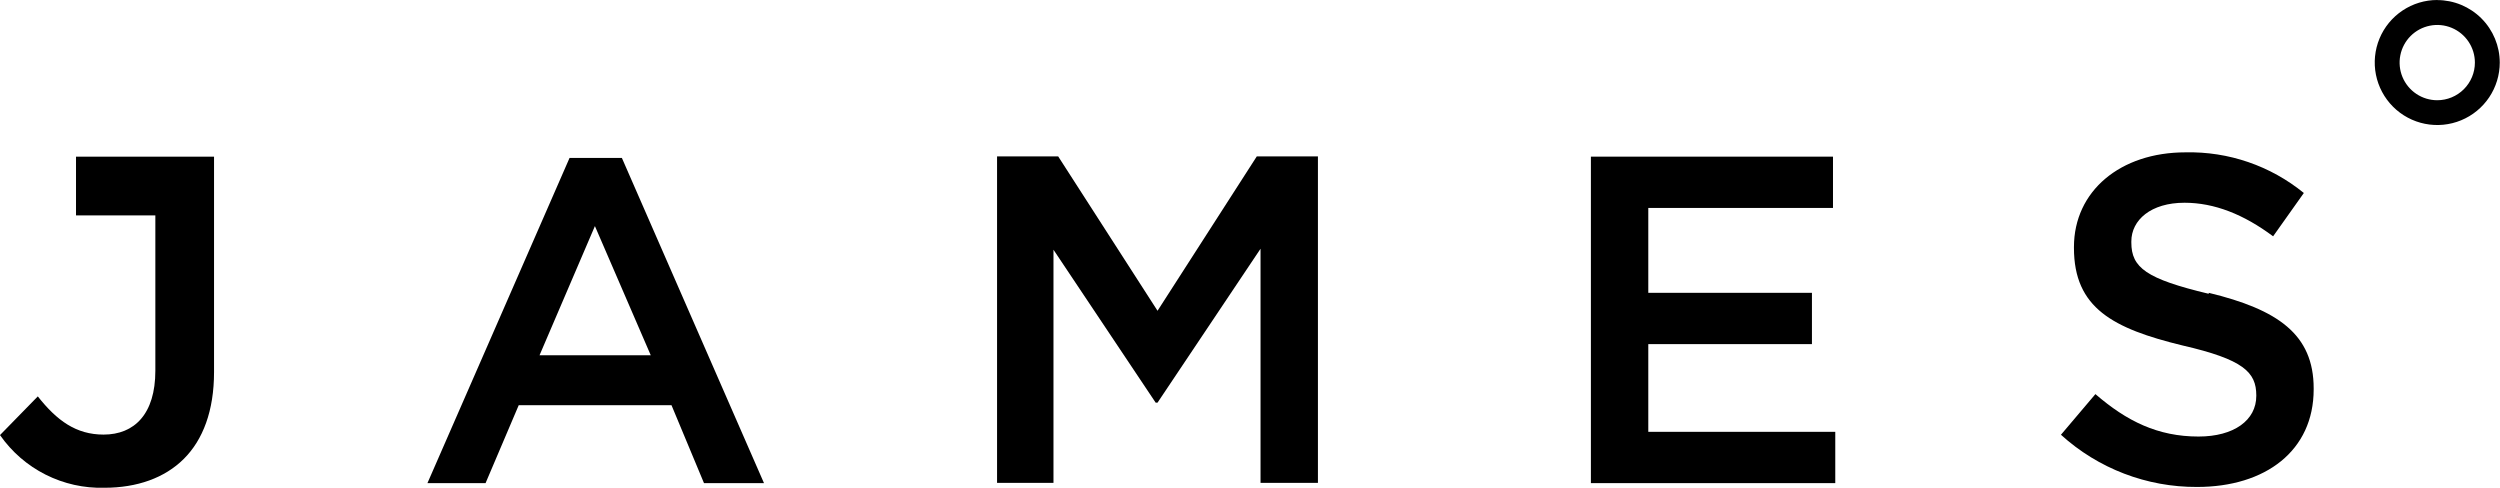
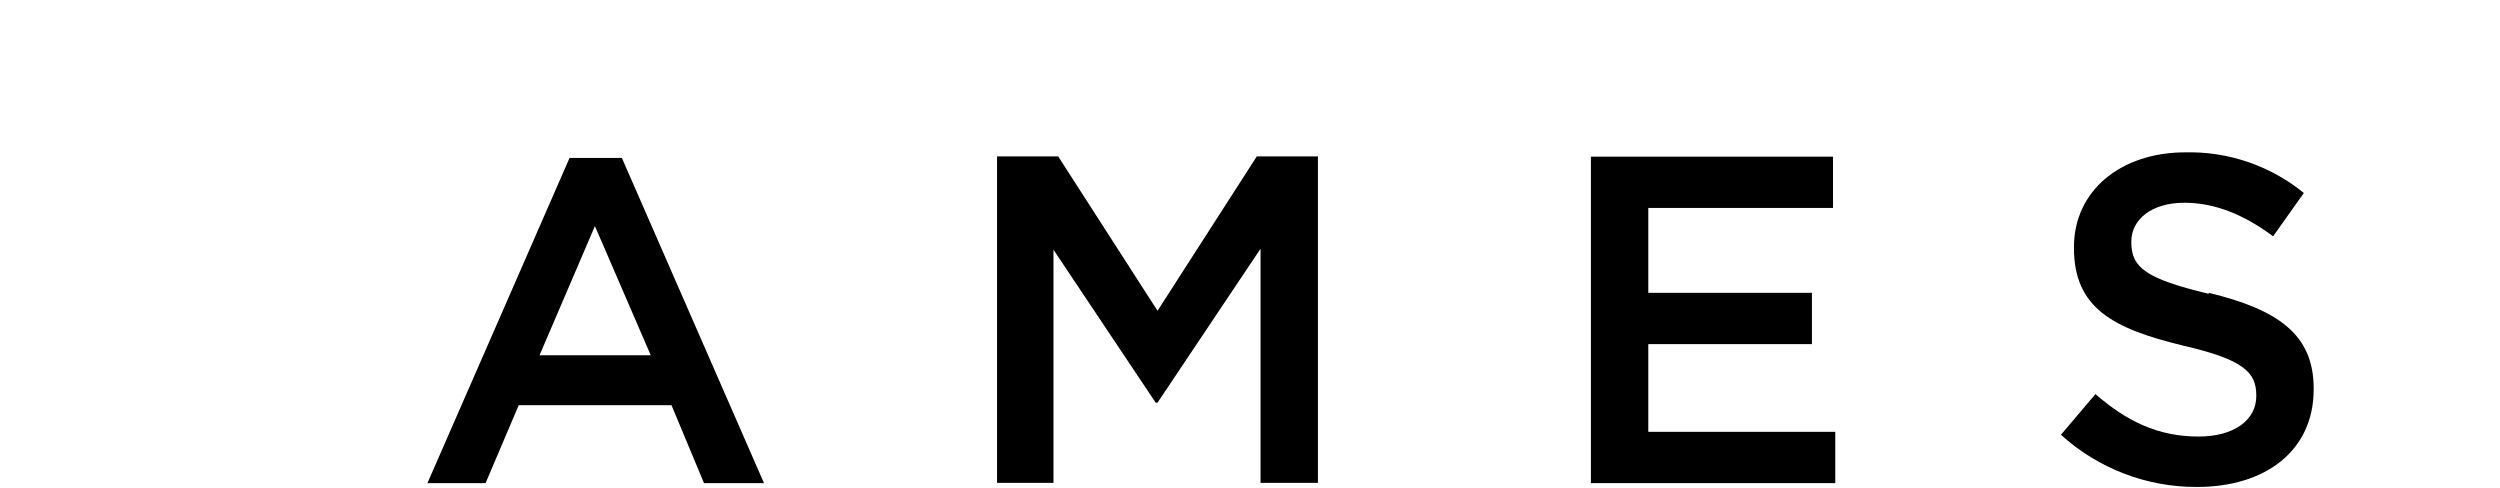
<svg xmlns="http://www.w3.org/2000/svg" viewBox="0 0 164 32" fill="none" role="img" focusable="false">
  <title>The James Brand</title>
  <path d="M75.934 20.387L69.417 10.26H65.407V31.677H69.108V16.382L75.811 26.413H75.934L82.691 16.318V31.677H86.456V10.26H82.445L75.934 20.387Z" fill="currentColor" />
  <path d="M108.128 22.574H118.863V19.209H108.128V13.641H120.244V10.276H104.363V31.693H120.394V28.328H108.128V22.574Z" fill="currentColor" />
  <path d="M37.362 10.362L28.04 31.693H31.853L34.029 26.579H44.049L46.182 31.693H50.118L40.796 10.362H37.362ZM35.394 23.304L39.026 14.831L42.689 23.304H35.394Z" fill="currentColor" />
  <path d="M144.893 19.273C140.792 18.291 139.816 17.561 139.816 15.908V15.838C139.816 14.431 141.101 13.3 143.304 13.3C145.261 13.3 147.186 14.062 149.116 15.502L151.132 12.66C148.942 10.874 146.187 9.929 143.362 9.994C139.096 9.994 136.051 12.532 136.051 16.206V16.265C136.051 20.211 138.621 21.555 143.181 22.664C147.159 23.582 148.013 24.408 148.013 25.939V25.971C148.013 27.571 146.546 28.637 144.221 28.637C141.554 28.637 139.512 27.629 137.459 25.853L135.198 28.52C137.642 30.739 140.829 31.961 144.13 31.944C148.626 31.944 151.777 29.56 151.777 25.544V25.48C151.777 21.928 149.42 20.307 144.893 19.209" fill="currentColor" />
-   <path d="M10.191 10.276H4.986V14.132H10.191V24.317C10.191 27.165 8.815 28.509 6.794 28.509C4.992 28.509 3.733 27.592 2.48 26.003L0 28.541C0.766 29.64 1.793 30.532 2.989 31.135C4.186 31.738 5.513 32.035 6.853 31.997C8.986 31.997 10.799 31.357 12.057 30.104C13.316 28.85 14.041 26.947 14.041 24.408V10.276H10.191Z" fill="currentColor" />
-   <path d="M159.883 0C159.073 6.85589e-07 158.28 0.24 157.606 0.691C156.931 1.141 156.406 1.781 156.095 2.53C155.785 3.279 155.703 4.104 155.861 4.899C156.019 5.694 156.409 6.425 156.982 6.999C157.555 7.573 158.285 7.964 159.08 8.122C159.875 8.281 160.7 8.201 161.449 7.891C162.199 7.582 162.839 7.057 163.291 6.383C163.742 5.709 163.983 4.917 163.984 4.106C163.983 3.019 163.55 1.977 162.782 1.208C162.013 0.439 160.971 0.007 159.883 0.005V0ZM159.883 6.575C159.395 6.575 158.918 6.431 158.512 6.159C158.106 5.888 157.789 5.502 157.602 5.051C157.415 4.6 157.366 4.104 157.462 3.625C157.557 3.146 157.792 2.706 158.137 2.36C158.483 2.015 158.923 1.78 159.402 1.685C159.881 1.589 160.377 1.638 160.828 1.825C161.279 2.012 161.665 2.328 161.936 2.735C162.208 3.141 162.353 3.618 162.353 4.106C162.353 4.761 162.092 5.389 161.629 5.852C161.166 6.315 160.538 6.575 159.883 6.575Z" fill="currentColor" />
</svg>